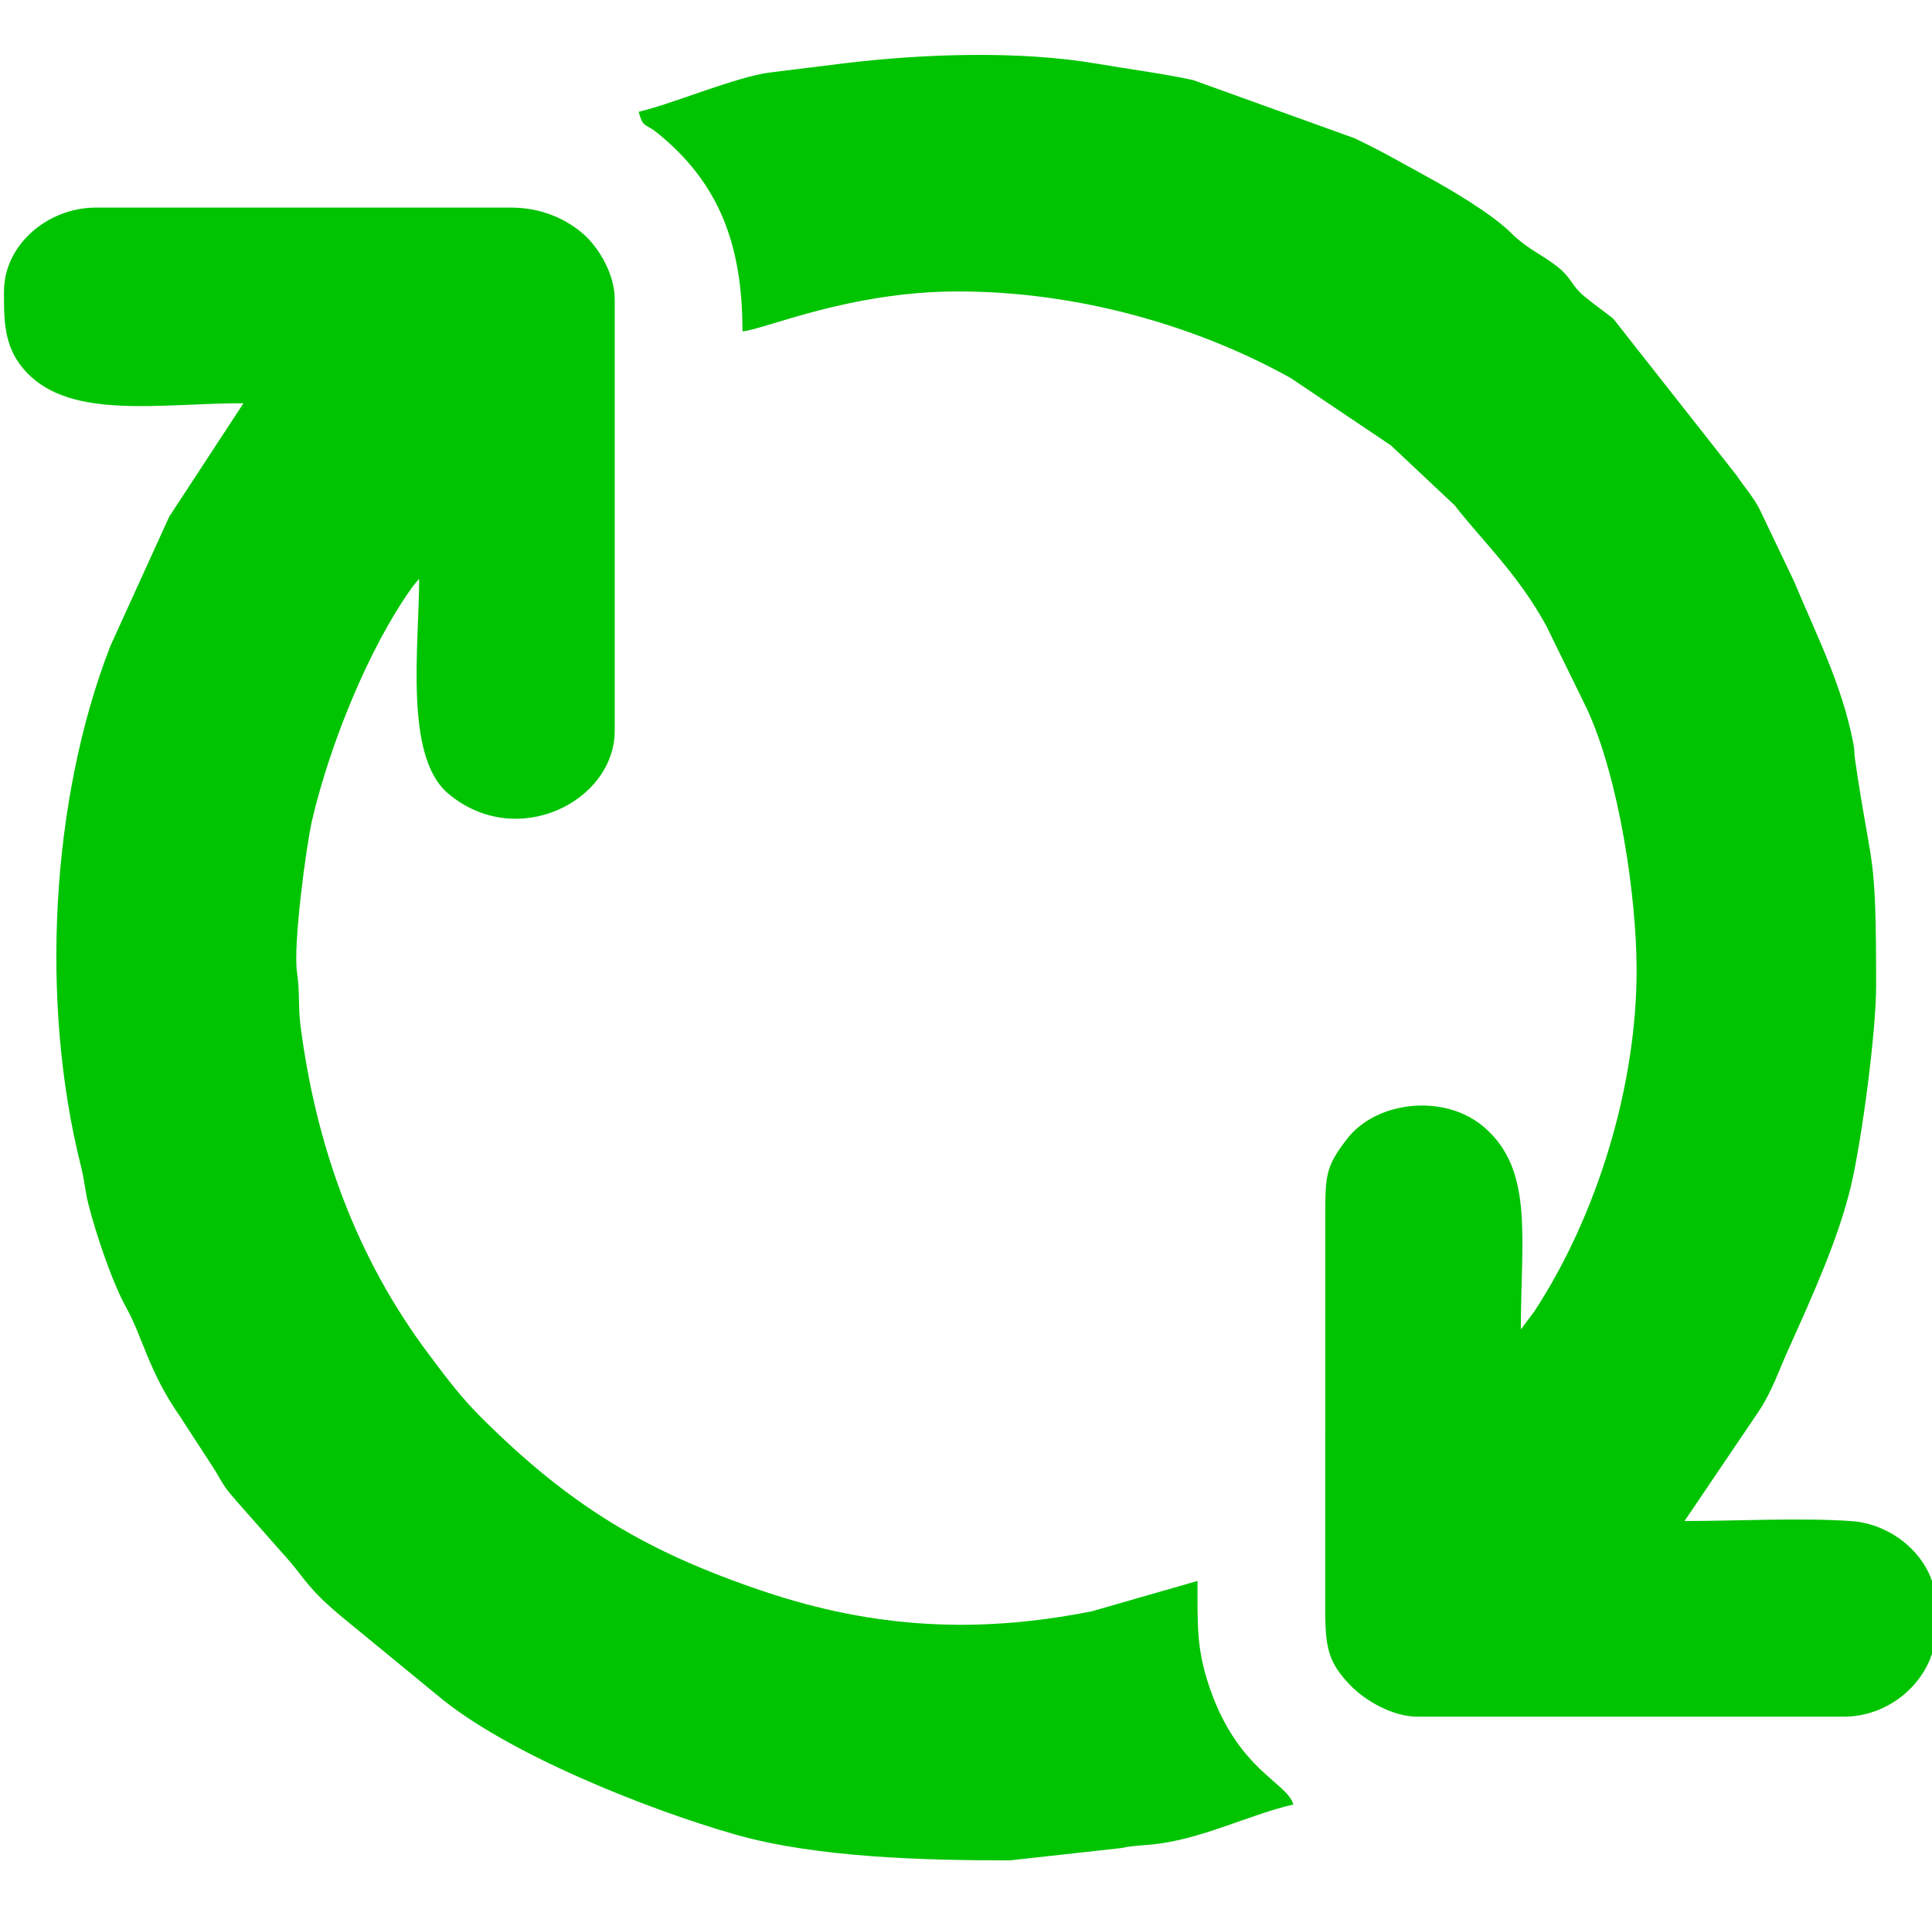
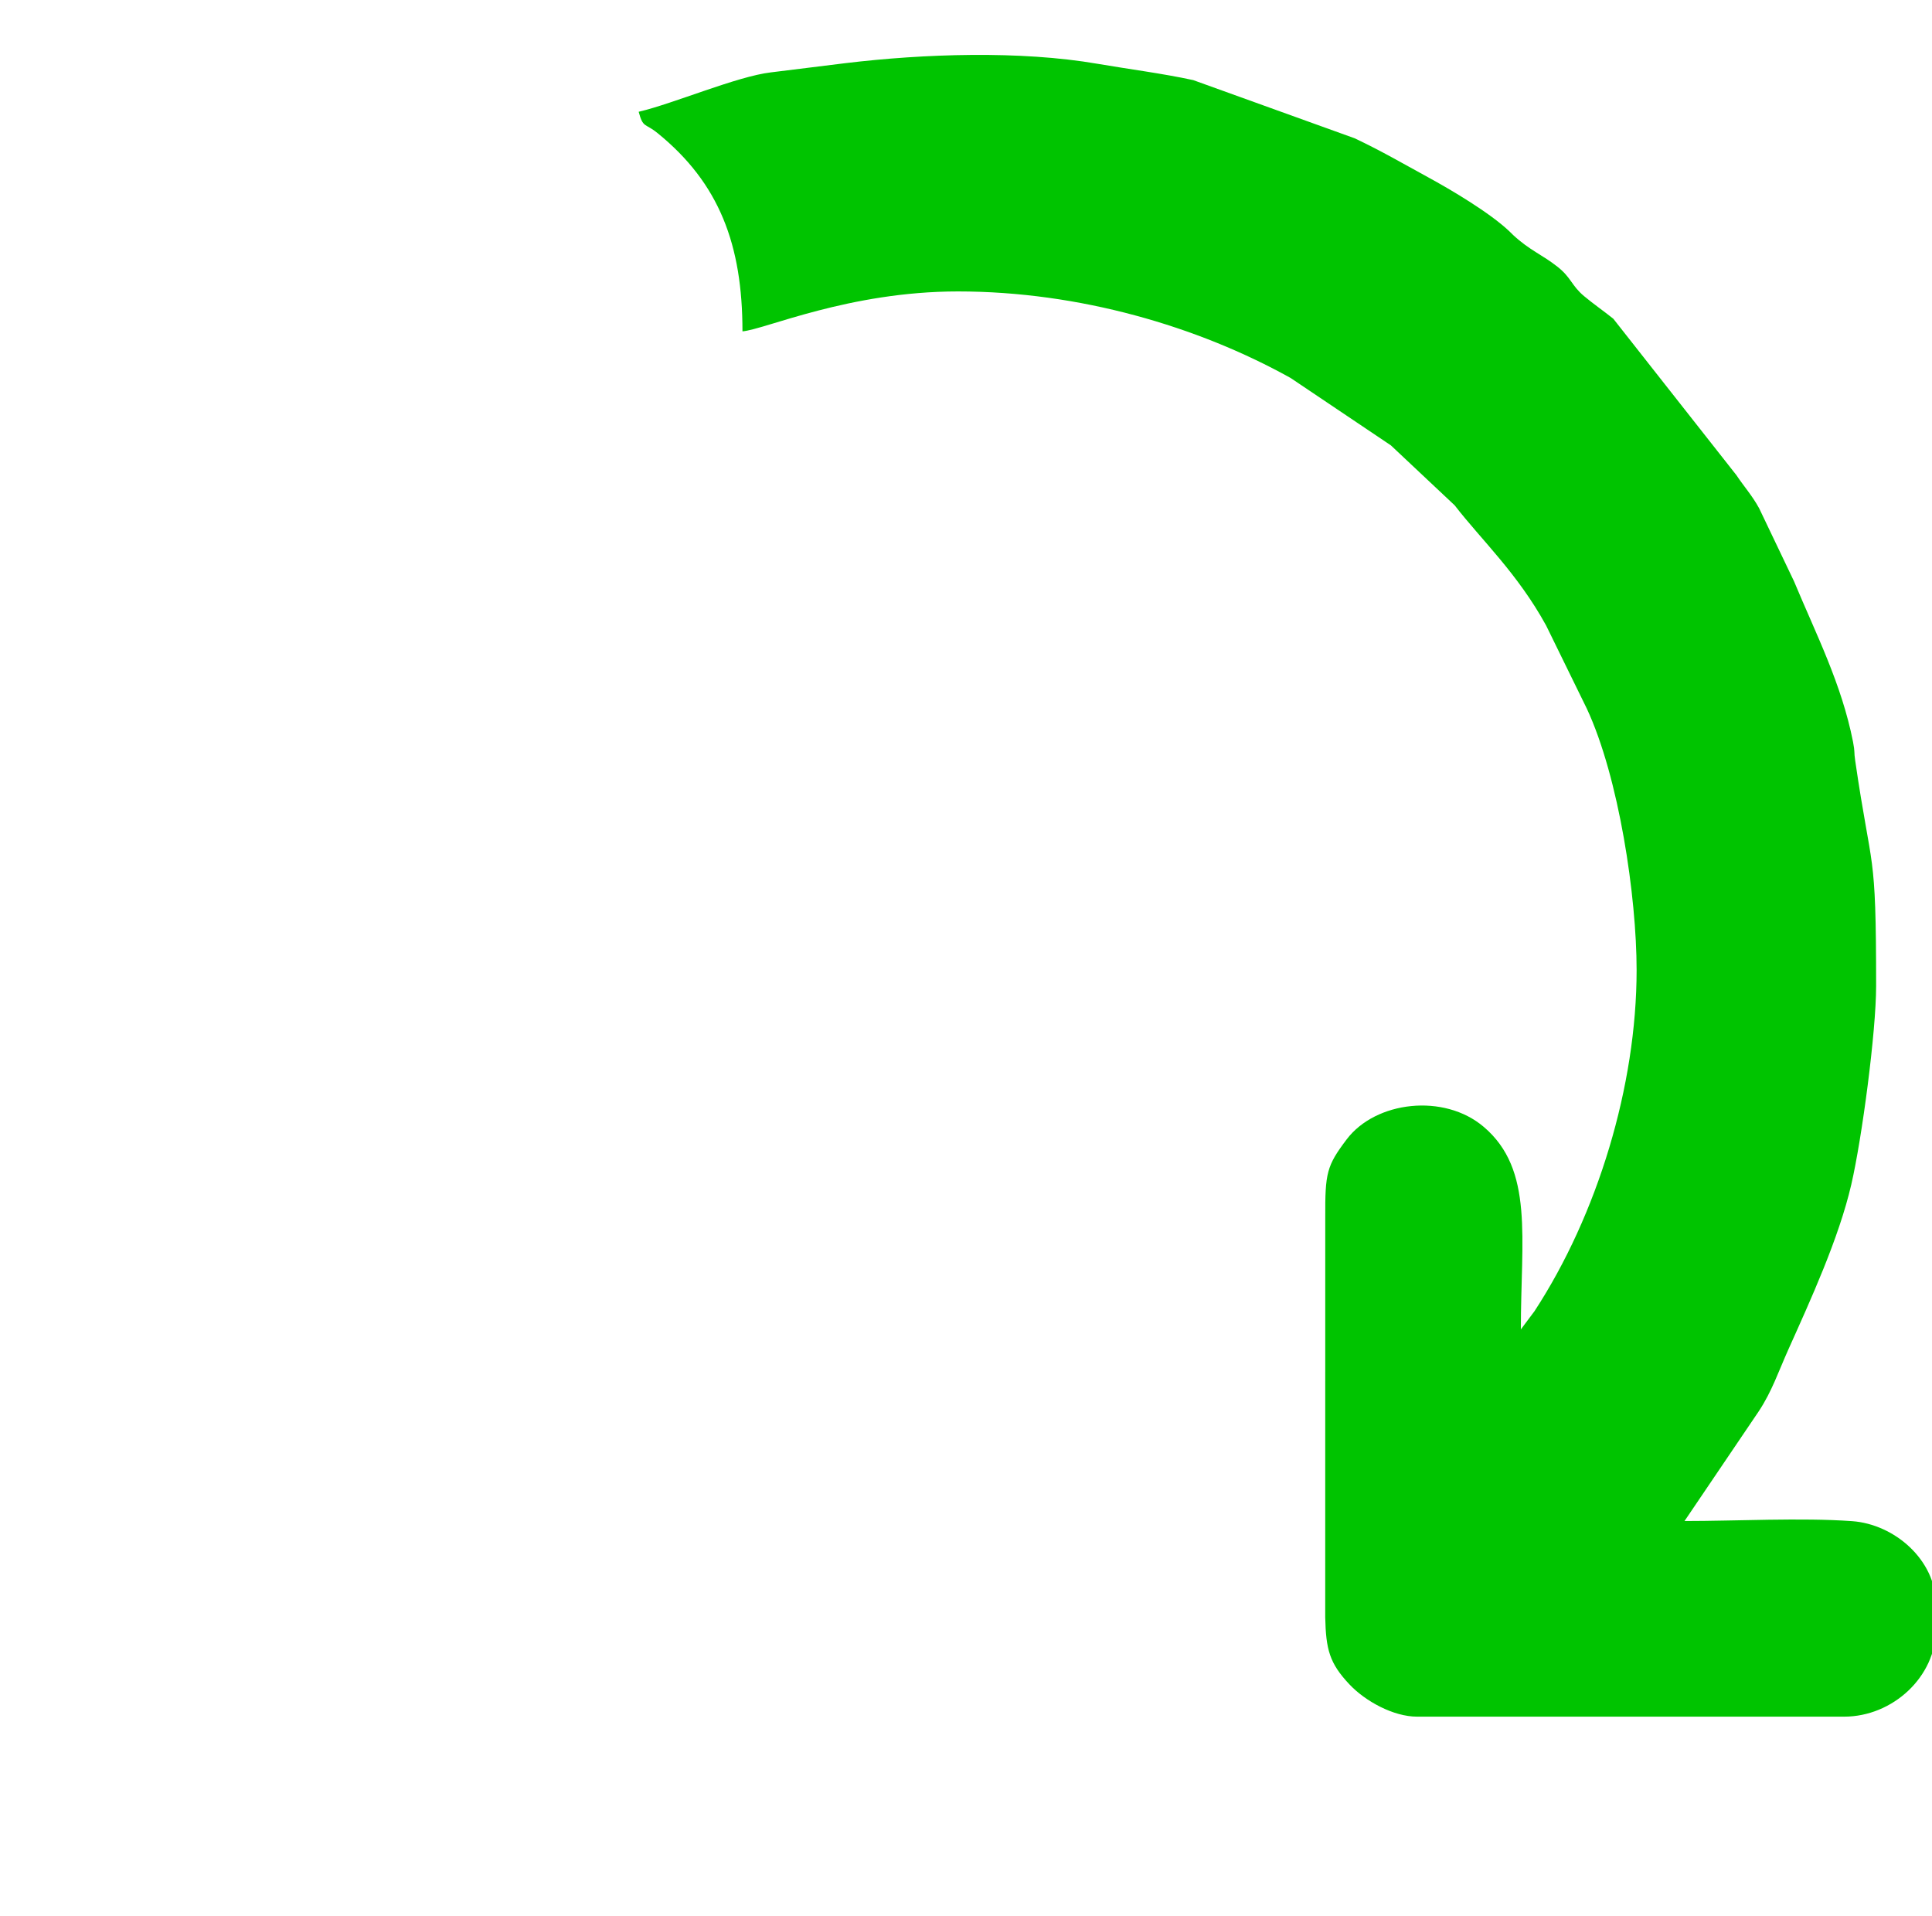
<svg xmlns="http://www.w3.org/2000/svg" xml:space="preserve" width="484px" height="480px" version="1.1" style="shape-rendering:geometricPrecision; text-rendering:geometricPrecision; image-rendering:optimizeQuality; fill-rule:evenodd; clip-rule:evenodd" viewBox="0 0 484 480">
  <defs>
    <style type="text/css">
   
    .fil0 {fill:#00C400}
   
  </style>
  </defs>
  <g id="Слой_x0020_1">
    <g id="_2755564989056">
-       <path class="fil0" d="M1 73l0 0.35 0 0.34 0 0.35 0 0.34c0.01,6.87 0.25,13.23 5.69,18.93 11.32,11.89 33.43,7.69 54.31,7.69l-18.6 28.4 -14.7 32.3c-14.99,38.33 -17.7,89.36 -7.49,130.14 1.13,4.53 0.94,5.84 1.97,9.92 1.71,6.83 5.93,19.5 9.39,25.67 4.17,7.44 5.64,16.11 13.57,27.44l8.27 12.72c1.22,1.87 1.61,2.8 2.63,4.37 1.25,1.93 1.63,2.1 3.09,3.91l13.13 14.87c4.27,4.92 4.98,7.23 13.03,13.97l24.16 19.84c17.22,14.59 52.79,28.73 74.97,35.03 20.24,5.75 47.35,6.42 68.58,6.42l27.91 -3.09c3.48,-0.73 5.69,-0.57 9.84,-1.16 11.42,-1.62 22.54,-7.26 33.25,-9.75 -1.47,-5.49 -13.8,-8.48 -20.91,-29.09 -3.37,-9.78 -3.09,-15.57 -3.09,-26.91l-26.41 7.59c-28.71,5.72 -54.62,4.31 -82.22,-4.96 -29.32,-9.86 -48.35,-21.23 -70.62,-43.38 -5.31,-5.27 -8.59,-9.73 -13.18,-15.82 -18.32,-24.3 -28.43,-52.36 -32.31,-82.69 -0.59,-4.62 -0.13,-8.54 -0.85,-13.17 -1.04,-6.63 2.3,-31.88 3.82,-38.33 4.43,-18.8 14.1,-42.87 24.96,-58.04 0.71,-0.99 1.26,-1.56 1.81,-2.2 0,16.84 -3.82,44.4 7.25,53.75 17.09,14.44 41.75,2.06 41.75,-15.75l0 -108c0,-6.45 -4.09,-13.04 -7.73,-16.27 -4.31,-3.81 -10.52,-6.73 -18.27,-6.73l-104 0c-12.01,0 -23,9.27 -23,21z" />
      <path class="fil0" d="M160 28c1.11,4.15 1.55,2.77 4.69,5.31 15.53,12.58 21.31,28.02 21.31,49.69 5.59,-0.46 26.65,-10 54,-10 30.33,0 60.1,8.75 83.32,21.68l25.12 16.88 15.98 15.02c6.74,8.72 15.69,16.97 22.91,30.1l10.19 20.81c8.06,17.28 12.48,47.08 12.48,65.51 0,28.95 -9.78,61.25 -25.58,85.43l-3.42 4.57c0,-22.88 3.32,-39.99 -9.28,-50.72 -9.97,-8.5 -27.1,-6.46 -34.34,3.1 -5.03,6.64 -5.43,8.43 -5.38,19.62l-0.01 100.08c0.18,8.06 1.04,11.52 6.08,16.85 3.96,4.2 10.99,8.07 16.93,8.07l107 0c12.14,0 23,-9.99 23,-22l0 -6c0,-11.26 -10.4,-20.21 -21.03,-20.97 -12.6,-0.91 -28.95,-0.03 -41.97,-0.03l18.56 -27.43c3.35,-5.04 5.01,-10.11 7.46,-15.55 5.51,-12.28 12.65,-27.83 15.76,-41.31 2.68,-11.59 6.22,-38.26 6.22,-49.71 0,-35.22 -1.06,-27.78 -5.24,-56.46 -0.35,-2.33 -0.01,-1.96 -0.55,-4.74 -2.86,-14.49 -9.21,-26.84 -14.79,-40.22l-8.73 -18.27c-1.69,-3.11 -3.81,-5.47 -5.7,-8.3l-30.83 -39.17c-2.44,-1.96 -4.94,-3.67 -7.33,-5.67 -3.17,-2.65 -3.17,-4.61 -6.65,-7.35 -3.79,-3 -6.94,-4.09 -11.08,-7.92l-1.01 -0.99c-4.91,-4.64 -14.4,-10.27 -20.43,-13.56 -6.41,-3.5 -11.52,-6.5 -18.3,-9.71l-40.43 -14.57c-7.56,-1.65 -16.17,-2.75 -23.92,-4.08 -19.5,-3.36 -43.56,-2.53 -63.2,-0.17l-18.68 2.31c-8.45,0.98 -24.46,7.85 -33.13,9.87z" />
    </g>
  </g>
</svg>